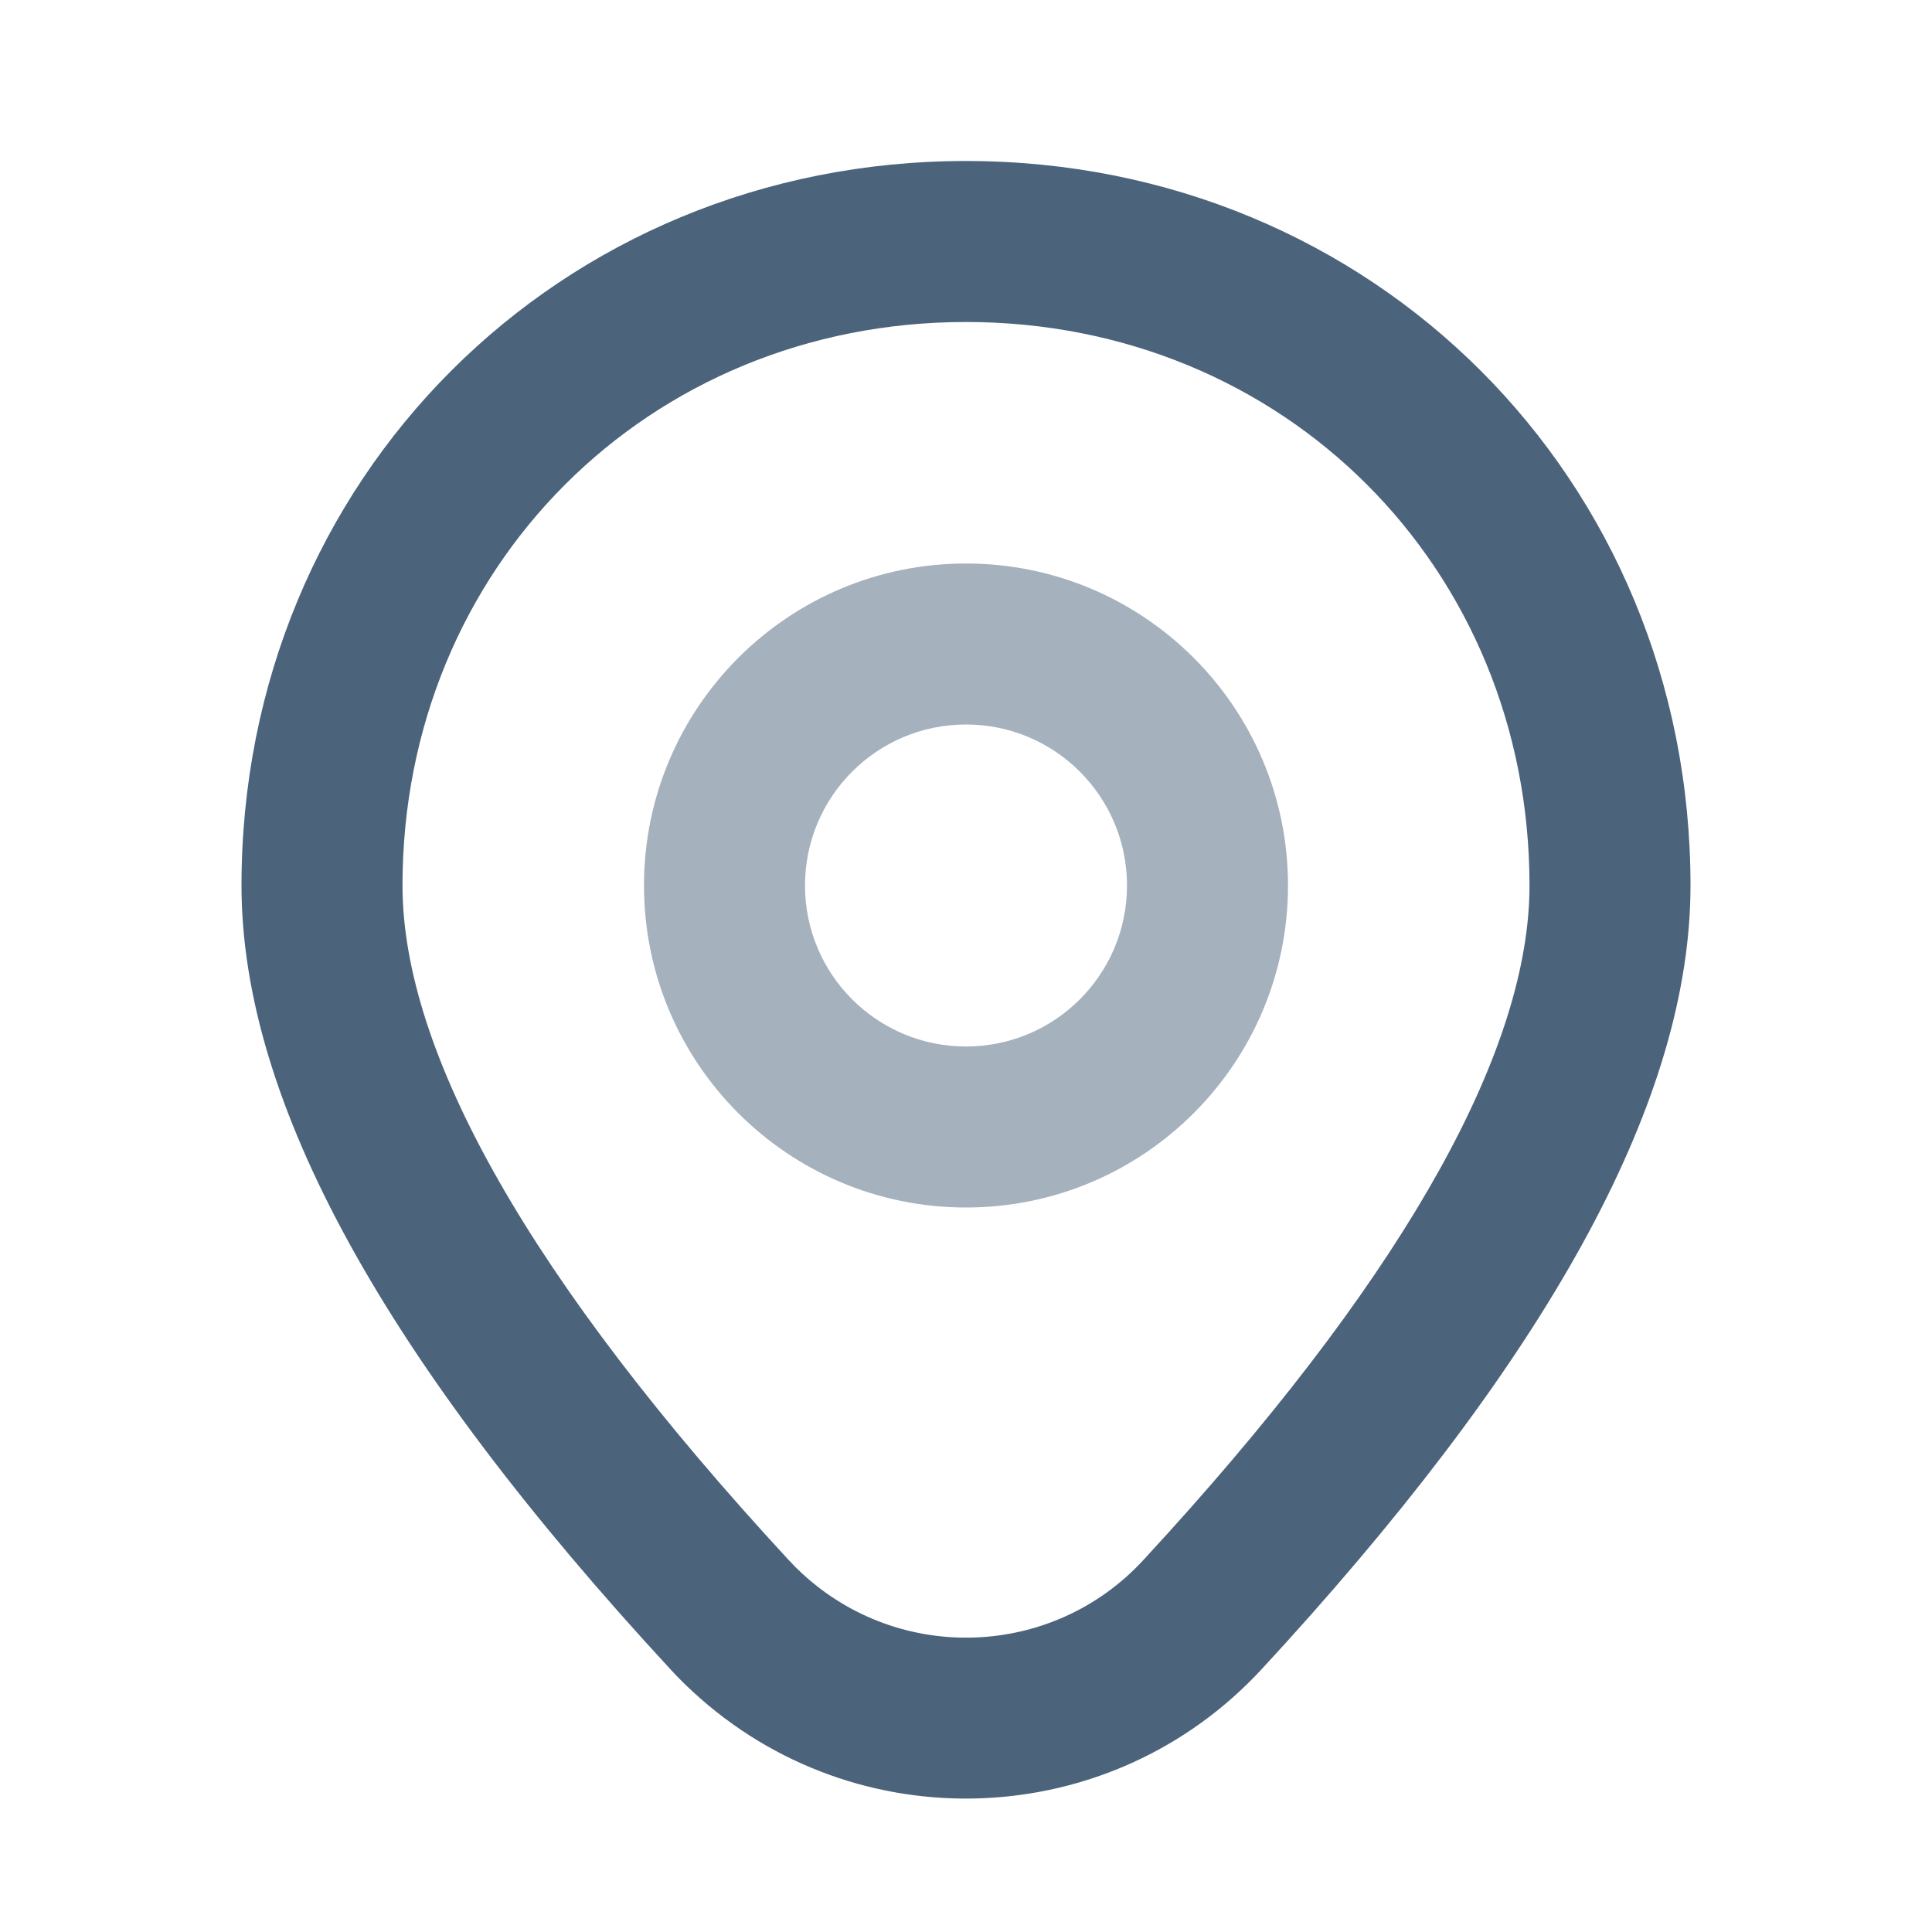
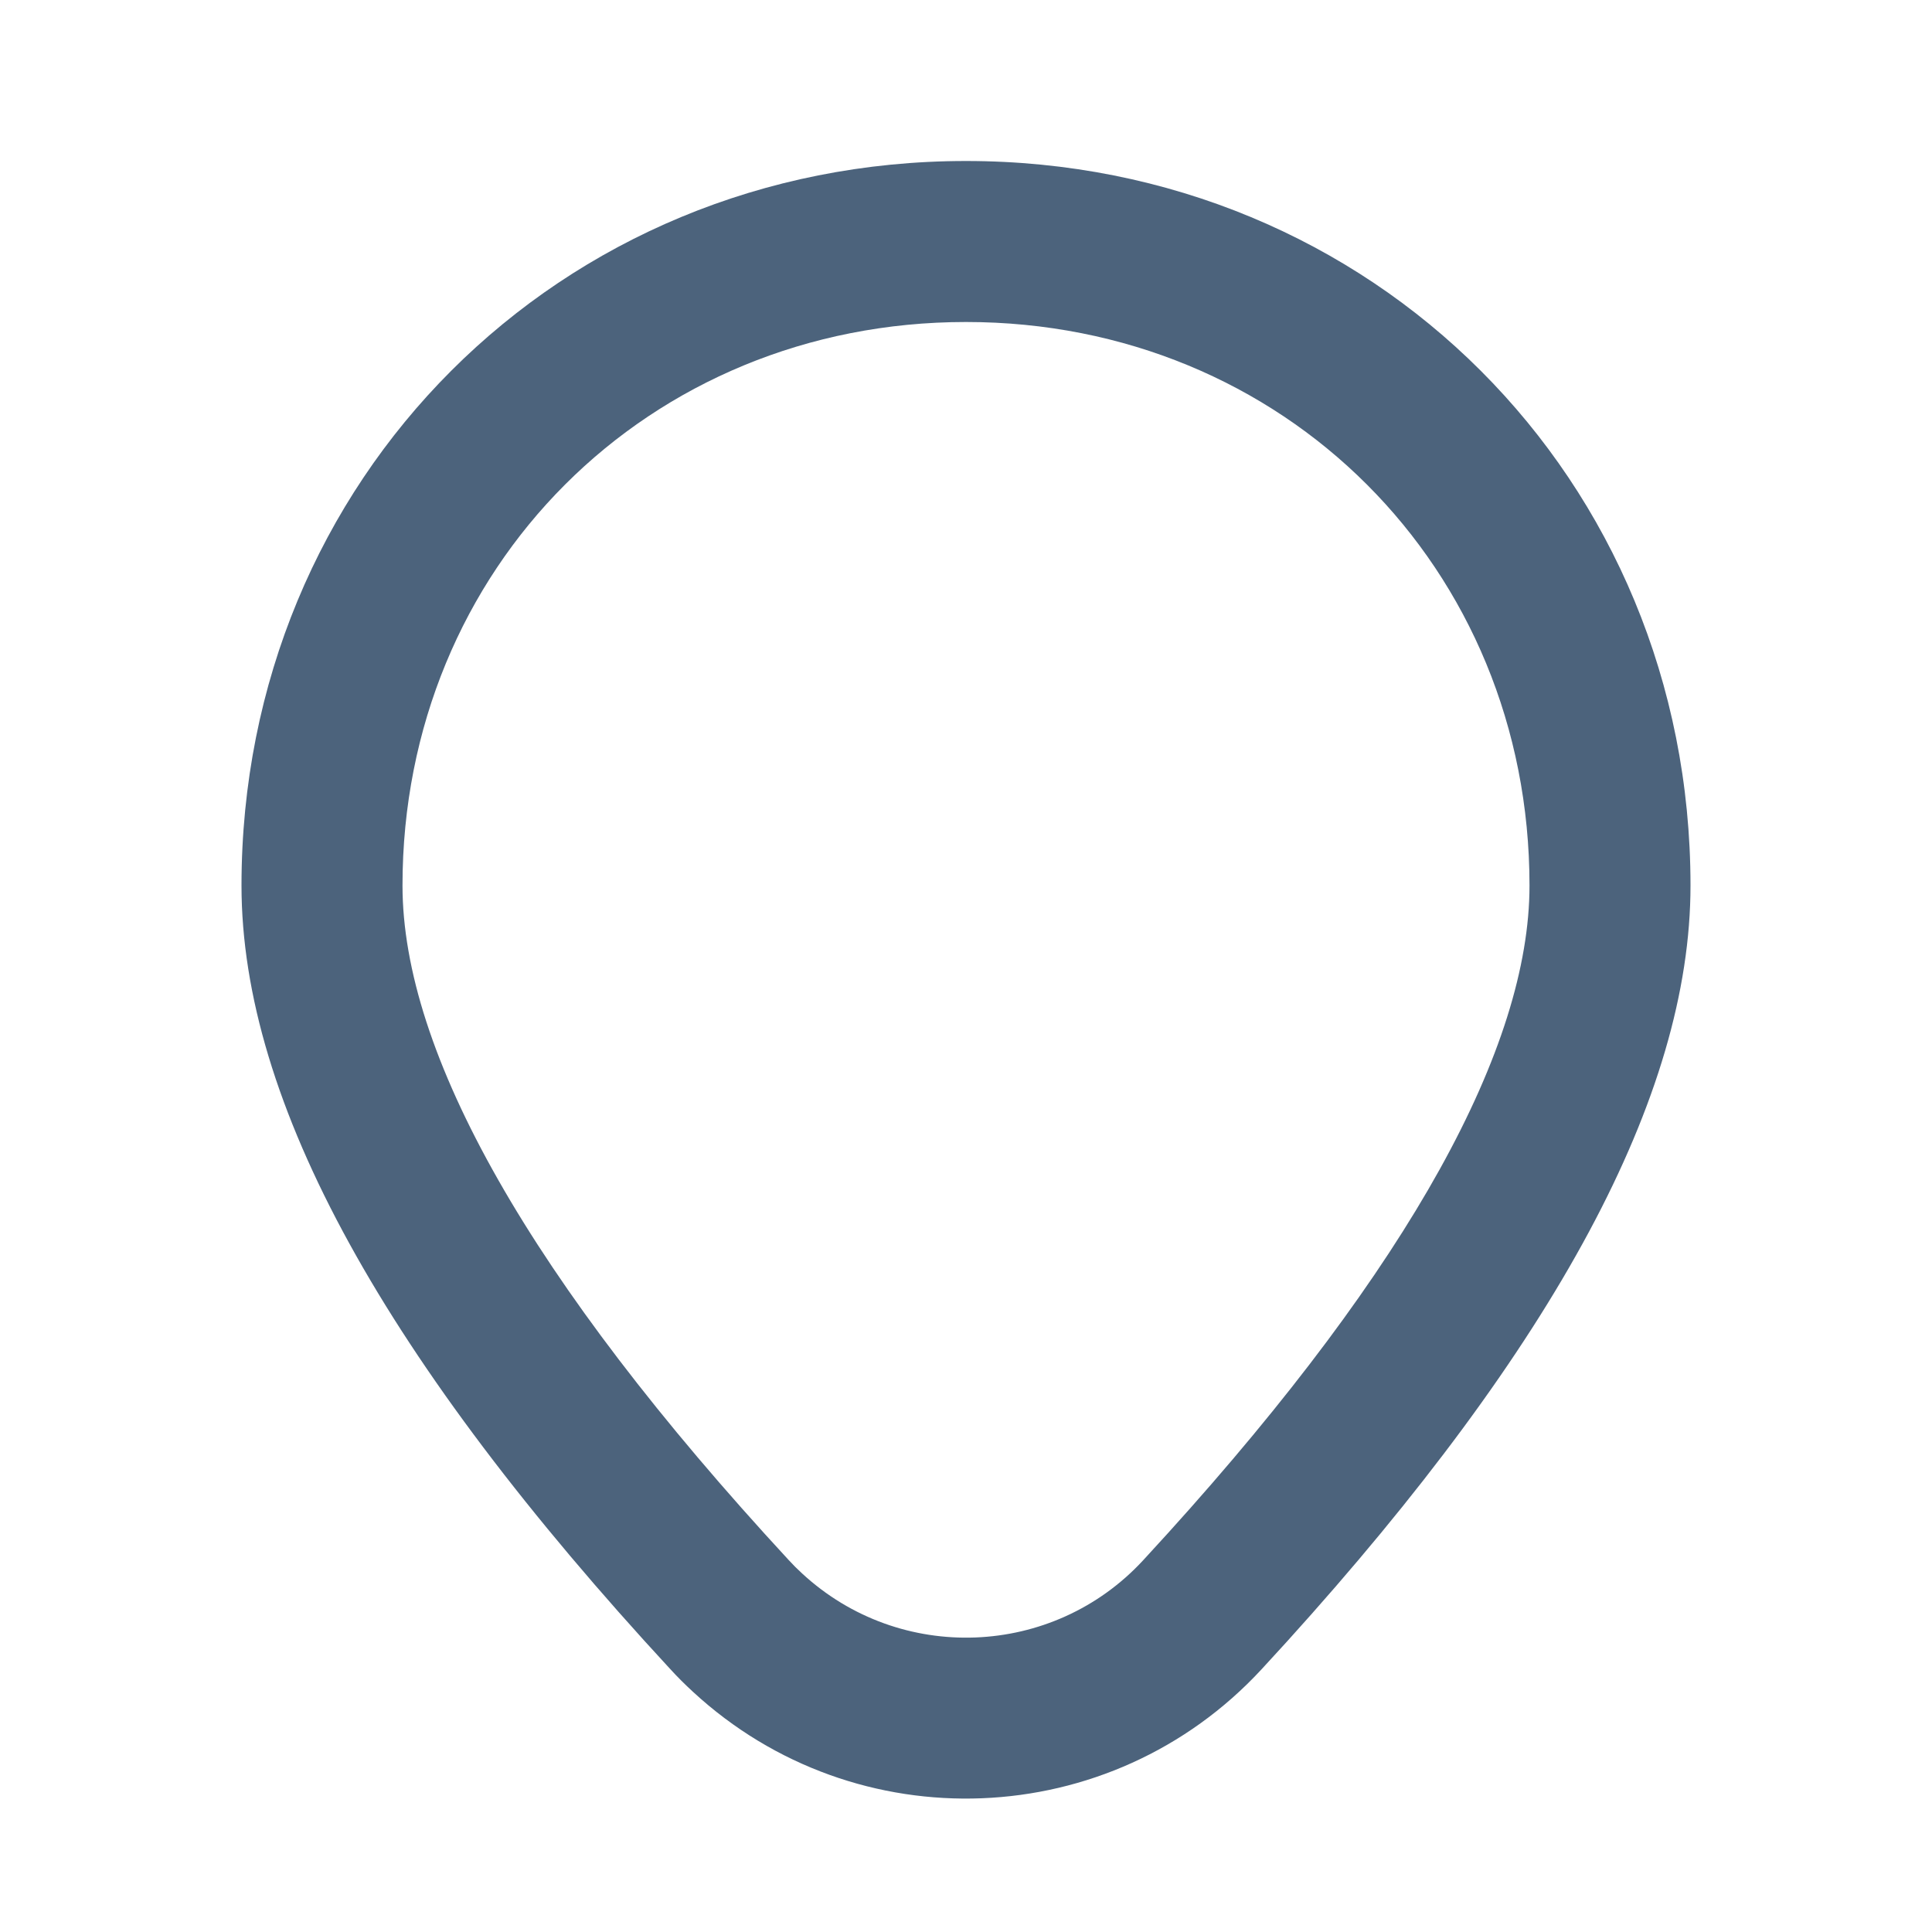
<svg xmlns="http://www.w3.org/2000/svg" width="24" height="24" viewBox="0 0 24 24" fill="none">
  <g opacity="0.7">
    <path fill-rule="evenodd" clip-rule="evenodd" d="M12 2C6.948 2 3 5.948 3 11C3 13.7 4.798 16.916 8.328 20.736C8.417 20.833 8.51 20.926 8.607 21.015C10.635 22.889 13.798 22.764 15.672 20.736L15.987 20.392C19.309 16.721 21 13.619 21 11C21 5.948 17.052 2 12 2ZM12 4C15.948 4 19 7.052 19 11C19 13.005 17.524 15.714 14.508 19.046L14.2 19.383C13.079 20.596 11.181 20.671 9.964 19.546C9.906 19.493 9.85 19.437 9.797 19.379C6.577 15.895 5 13.073 5 11C5 7.052 8.052 4 12 4Z" fill="#002144" />
    <g opacity="0.5">
-       <path fill-rule="evenodd" clip-rule="evenodd" d="M12 7C9.791 7 8 8.791 8 11C8 13.209 9.791 15 12 15C14.209 15 16 13.209 16 11C16 8.791 14.209 7 12 7ZM12 9C13.105 9 14 9.895 14 11C14 12.105 13.105 13 12 13C10.895 13 10 12.105 10 11C10 9.895 10.895 9 12 9Z" fill="#002144" />
-     </g>
+       </g>
  </g>
</svg>